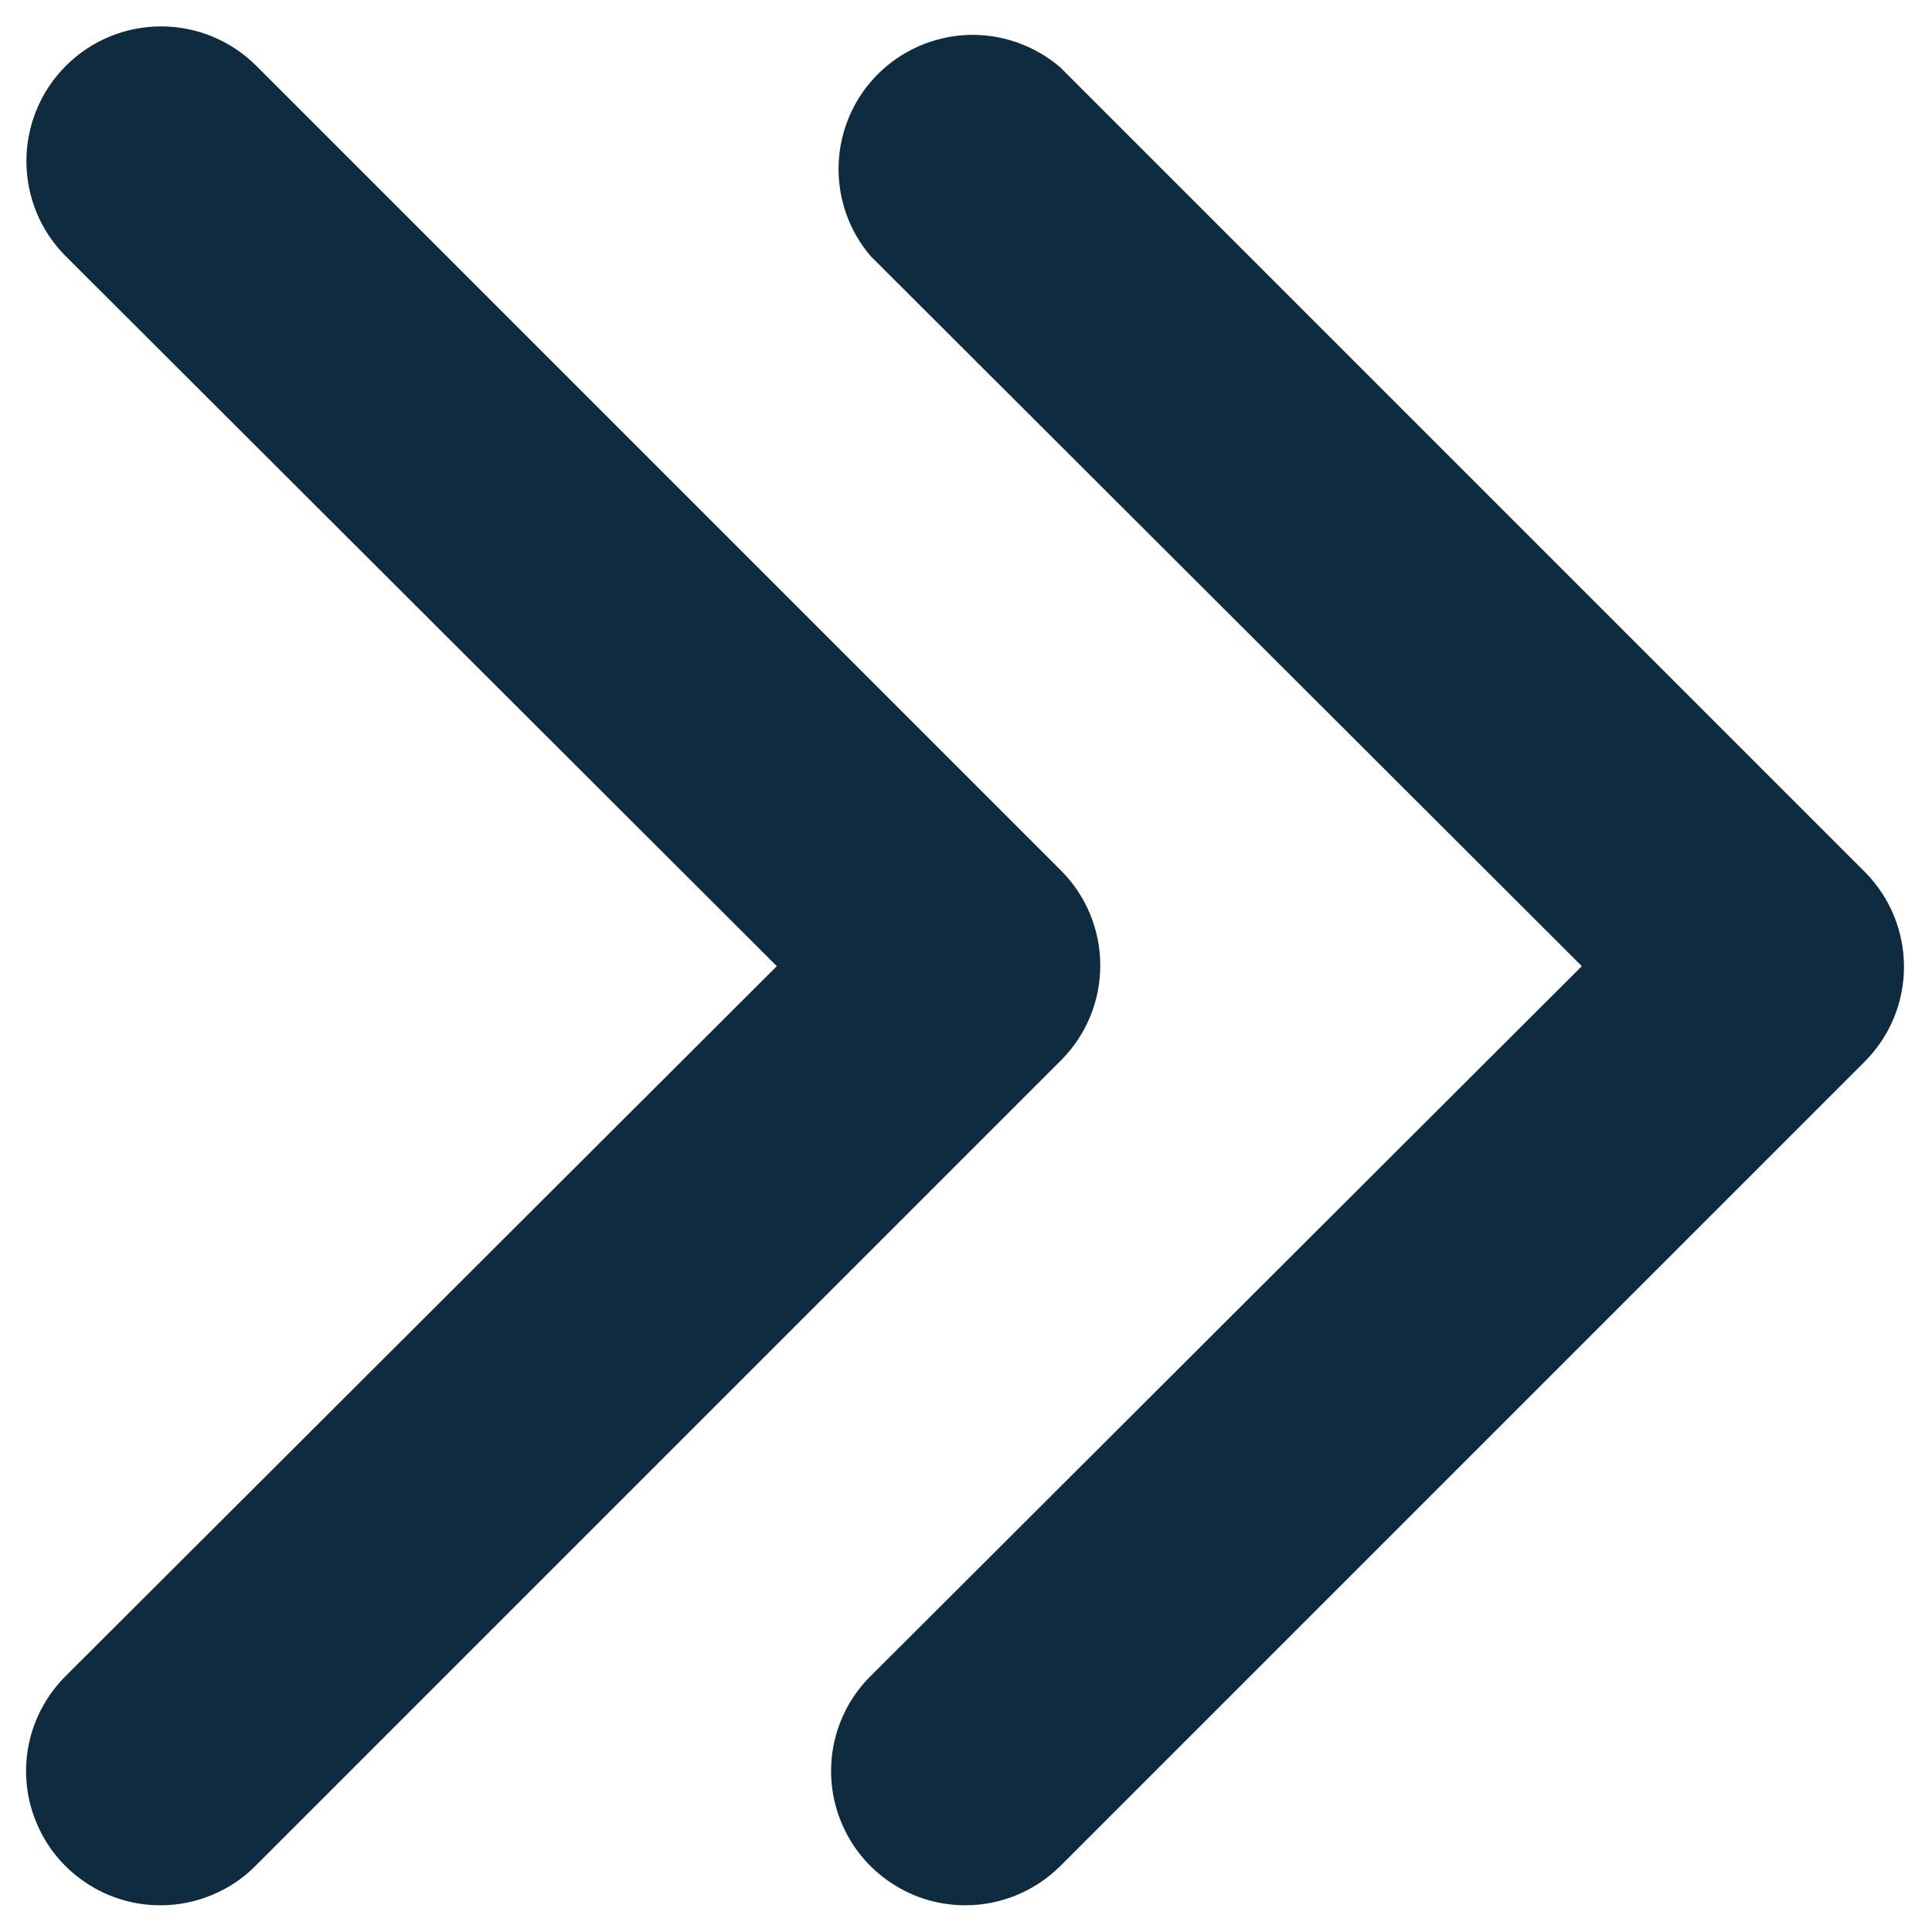
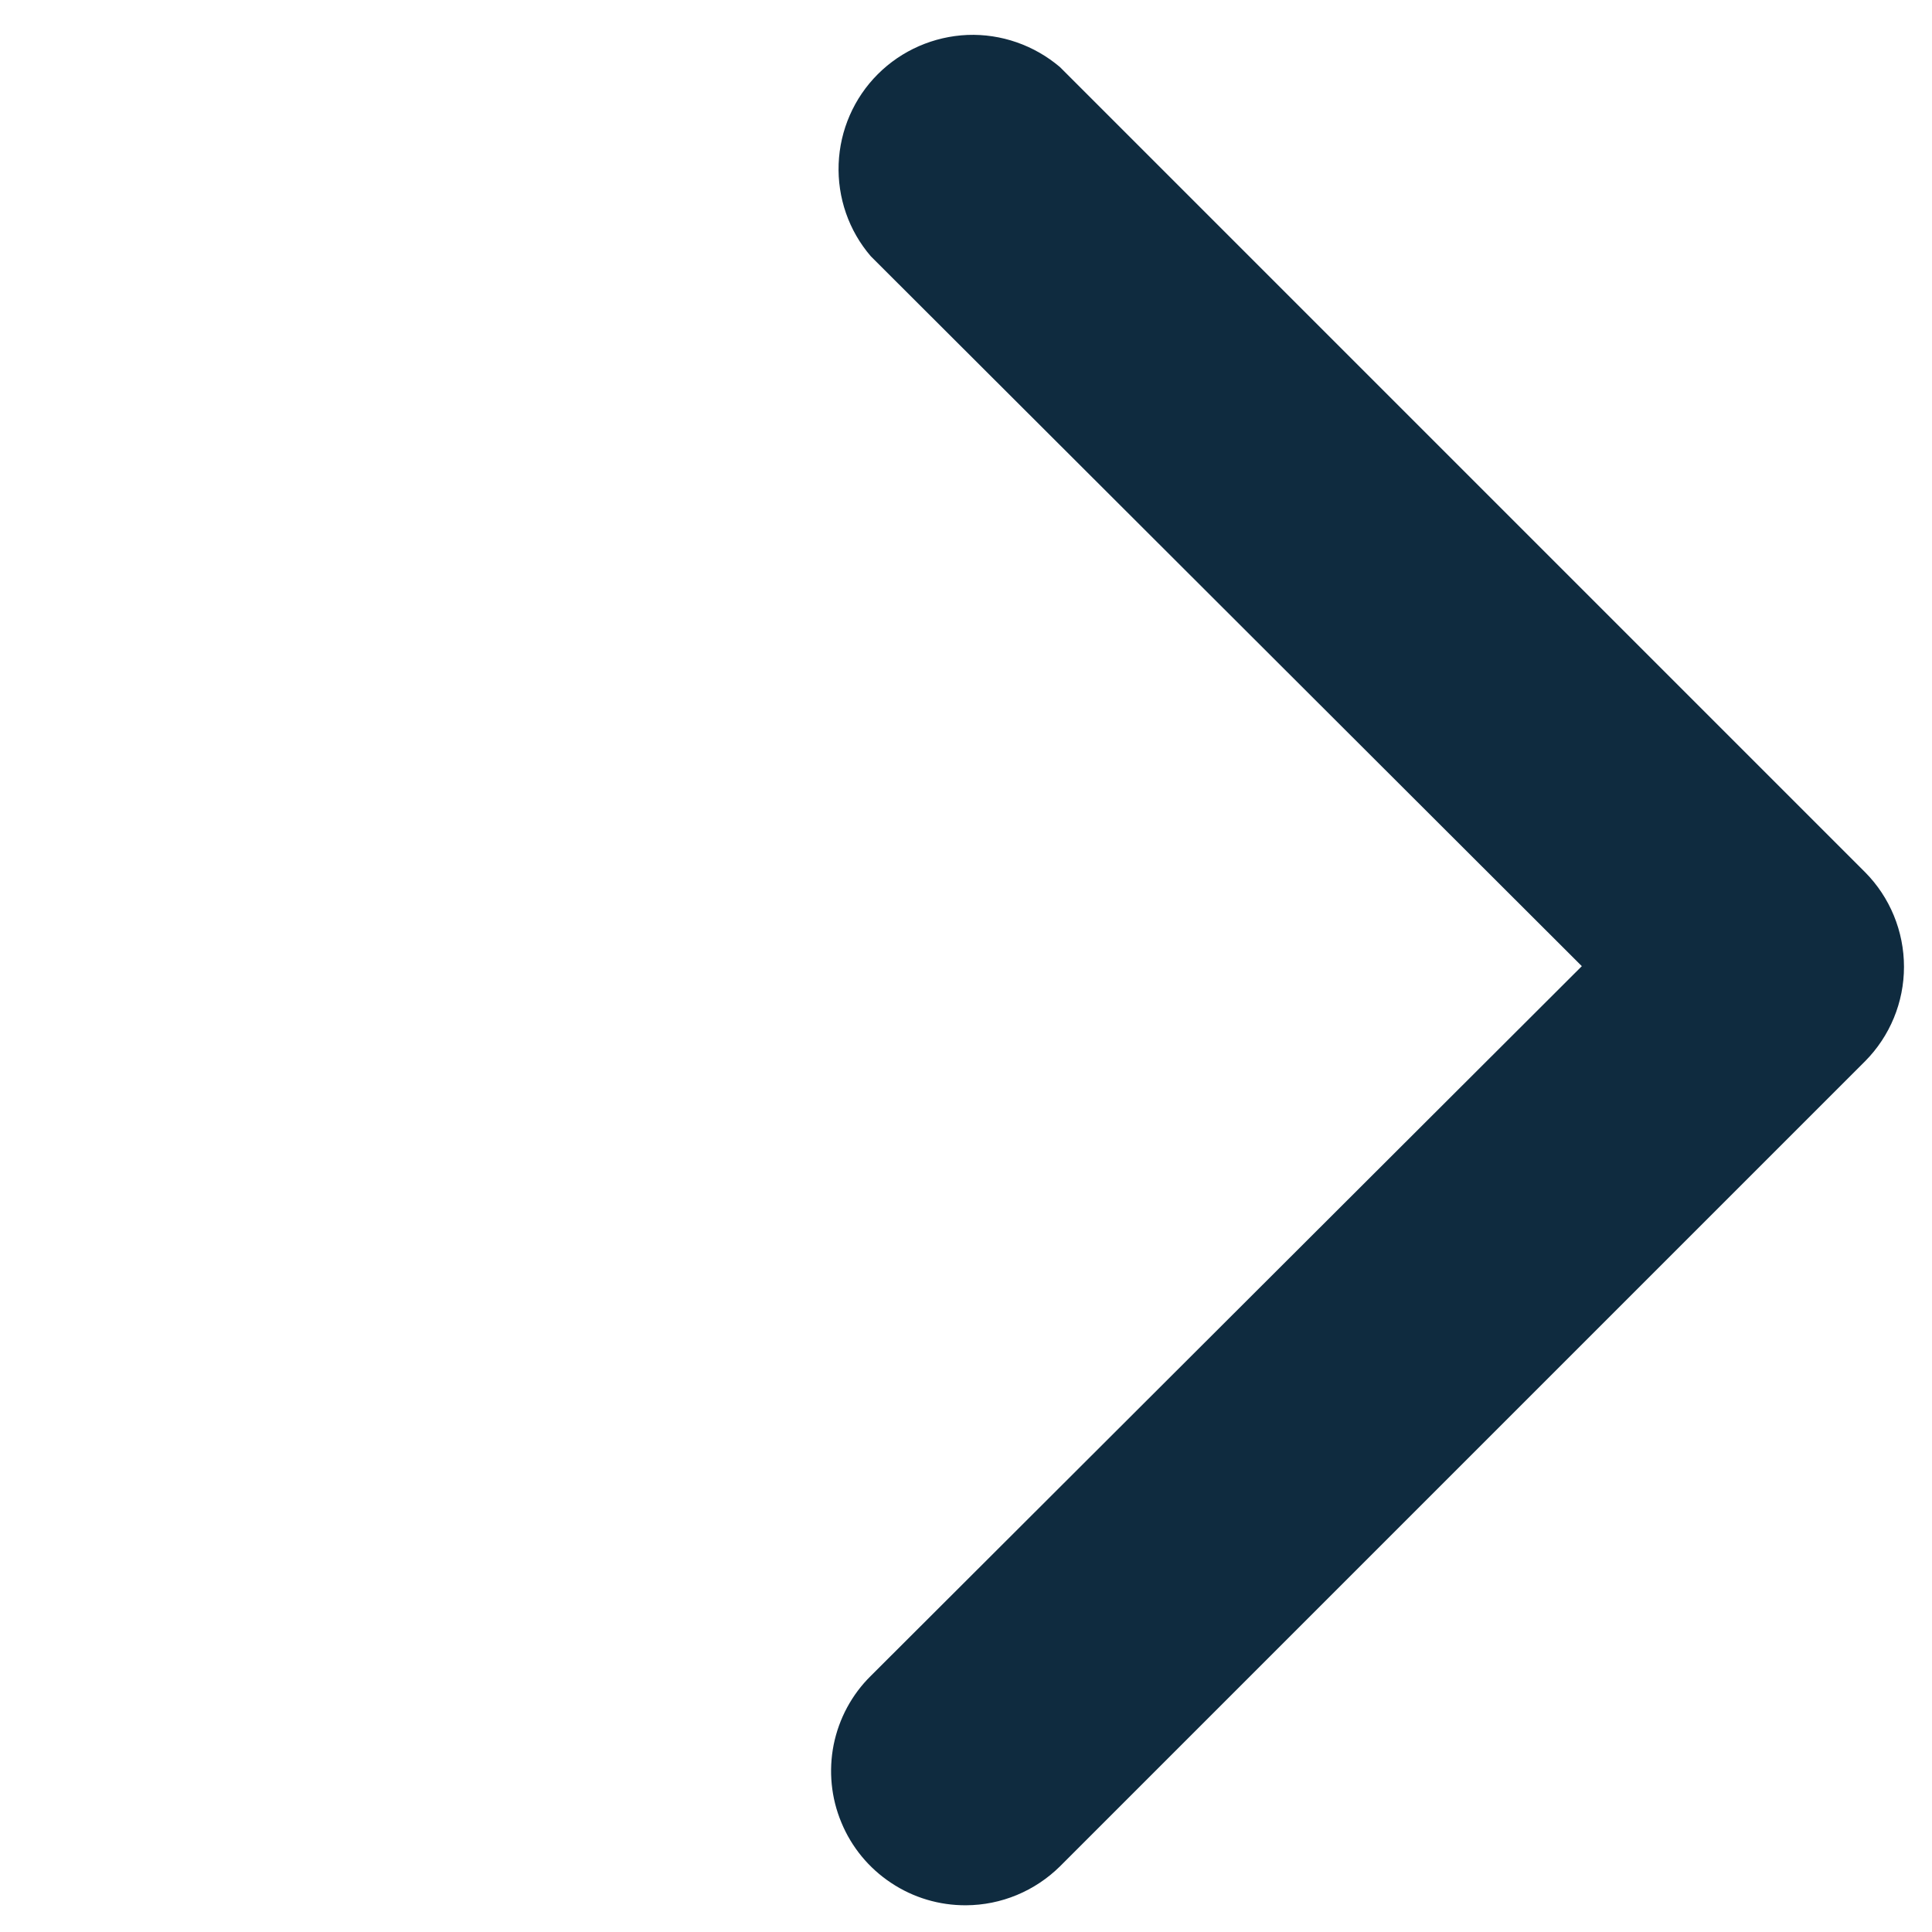
<svg xmlns="http://www.w3.org/2000/svg" width="12" height="12" viewBox="0 0 12 12" fill="none">
  <path d="M6 11.834C5.835 11.835 5.673 11.787 5.535 11.695C5.397 11.604 5.289 11.473 5.226 11.32C5.162 11.167 5.146 10.999 5.178 10.837C5.211 10.674 5.291 10.525 5.409 10.409L9.825 6.001L5.409 1.592C5.272 1.433 5.201 1.228 5.209 1.018C5.217 0.808 5.304 0.609 5.452 0.461C5.601 0.312 5.8 0.226 6.009 0.217C6.219 0.209 6.424 0.281 6.584 0.417L11.584 5.417C11.739 5.573 11.826 5.785 11.826 6.005C11.826 6.225 11.739 6.436 11.584 6.592L6.584 11.592C6.428 11.746 6.219 11.833 6 11.834Z" fill="#0F2B3F" />
-   <path d="M1 11.834C0.835 11.835 0.673 11.787 0.535 11.695C0.397 11.604 0.289 11.473 0.226 11.32C0.162 11.168 0.146 10.999 0.178 10.837C0.211 10.675 0.291 10.526 0.409 10.409L4.825 6.001L0.409 1.592C0.252 1.436 0.164 1.223 0.164 1.001C0.164 0.779 0.252 0.566 0.409 0.409C0.566 0.252 0.778 0.164 1 0.164C1.222 0.164 1.435 0.252 1.592 0.409L6.592 5.409C6.747 5.565 6.834 5.776 6.834 5.997C6.834 6.217 6.747 6.428 6.592 6.584L1.592 11.584C1.515 11.663 1.423 11.726 1.321 11.768C1.22 11.811 1.111 11.834 1 11.834Z" fill="#0F2B3F" />
</svg>